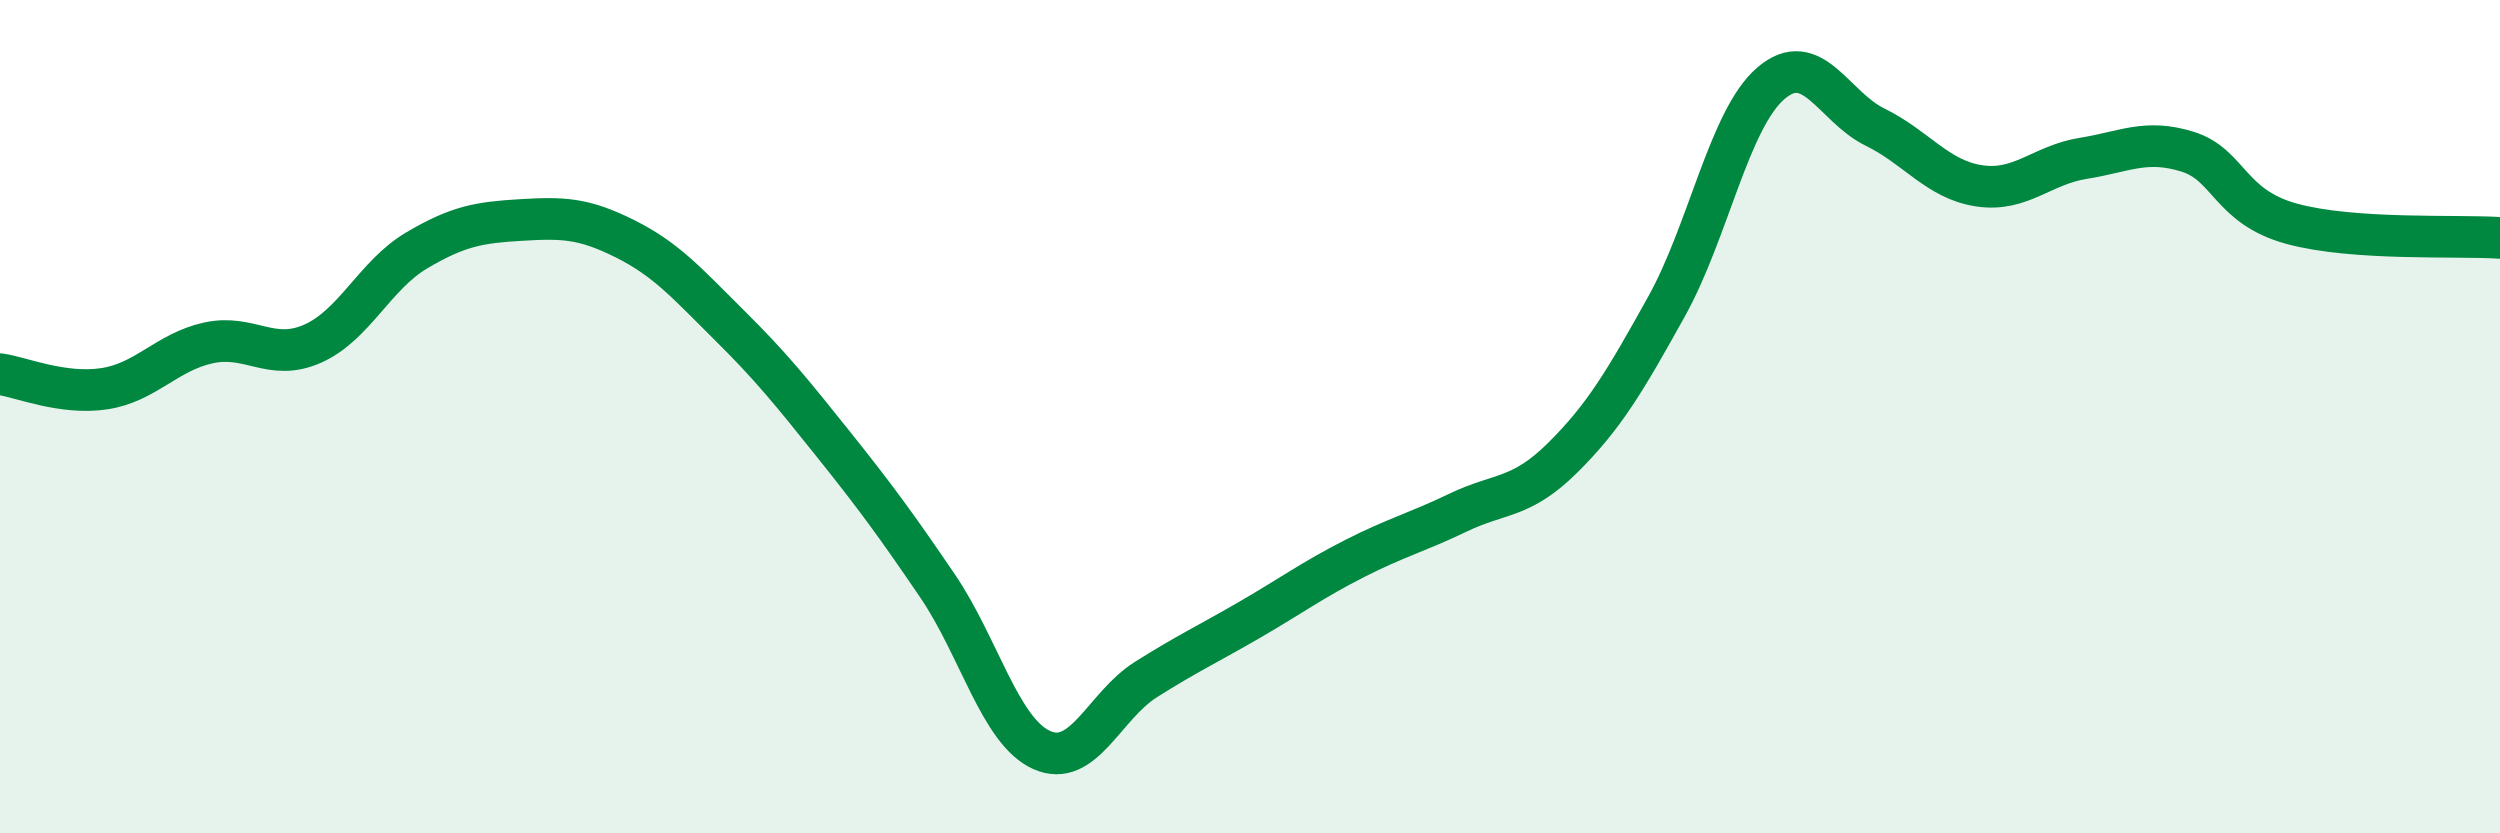
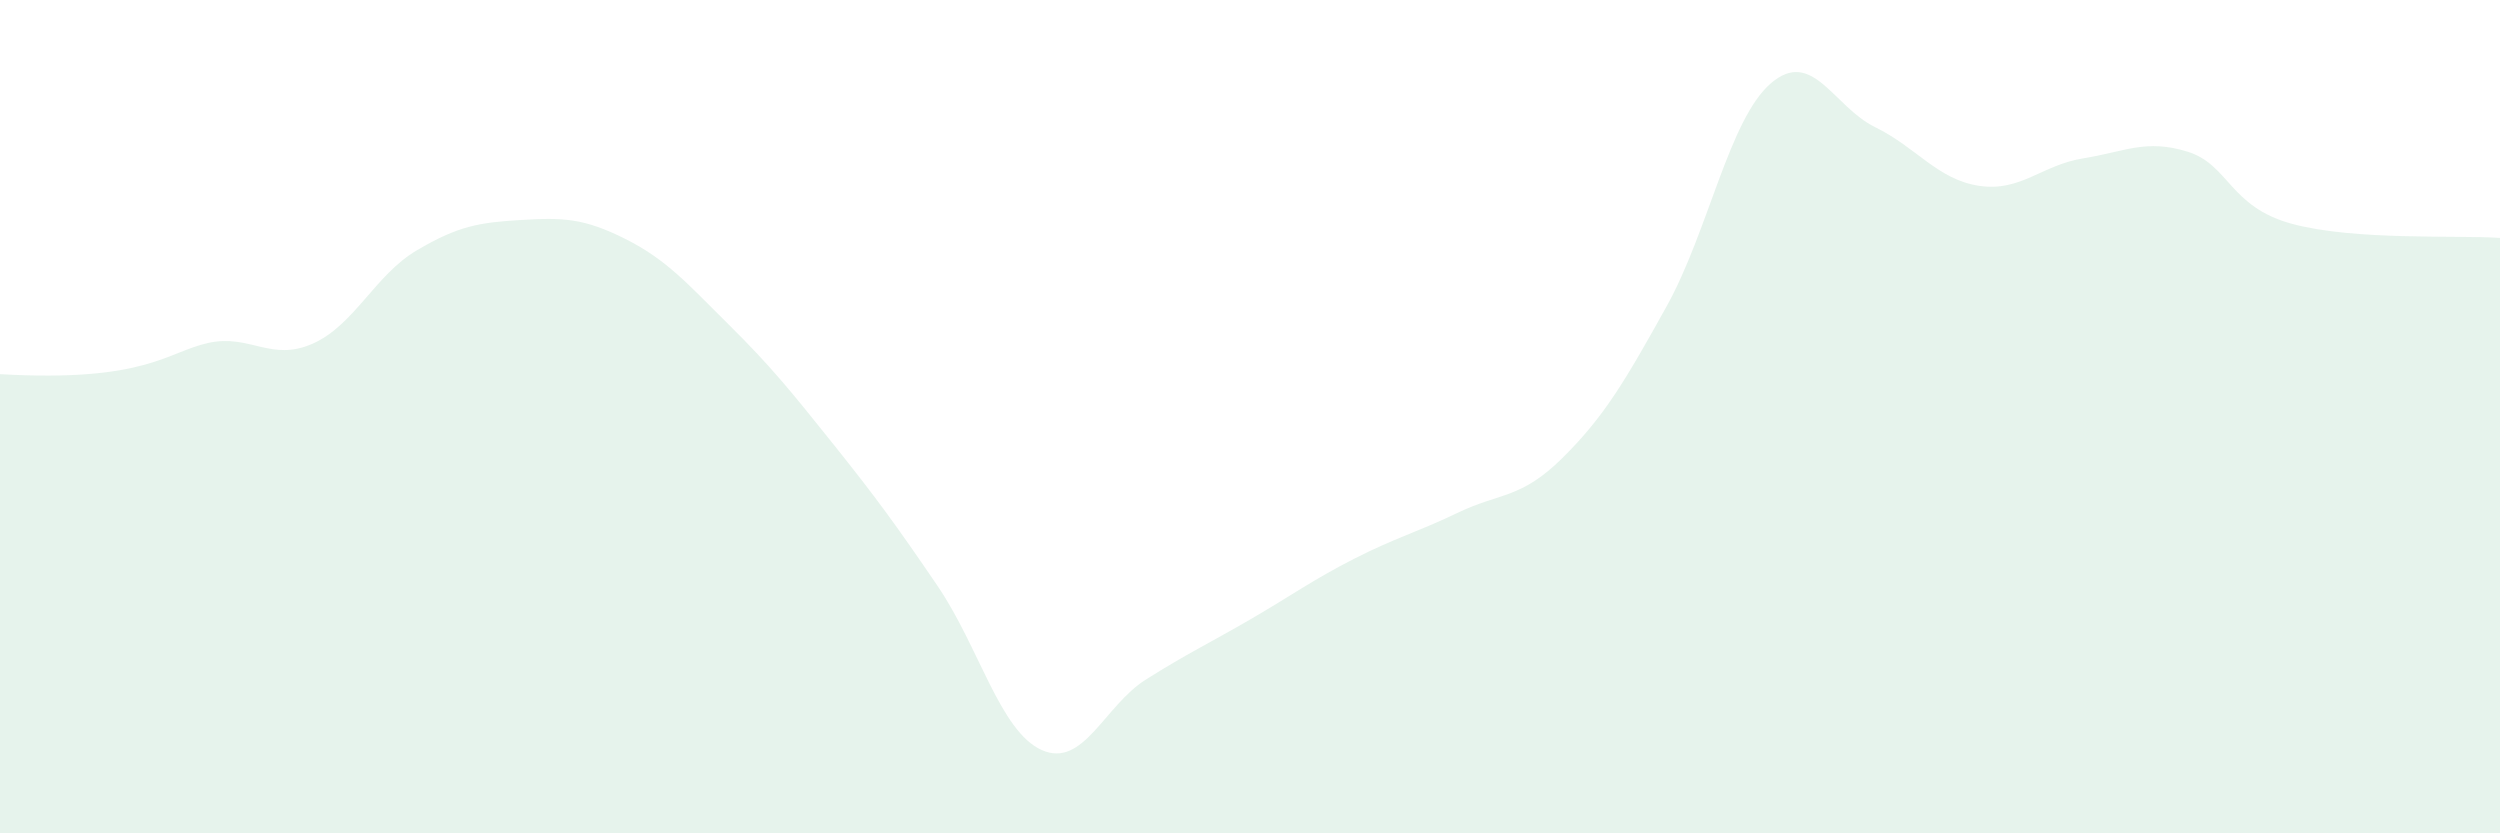
<svg xmlns="http://www.w3.org/2000/svg" width="60" height="20" viewBox="0 0 60 20">
-   <path d="M 0,8.98 C 0.5,9.05 1.5,9.48 2.5,9.33 C 3.5,9.18 4,8.45 5,8.23 C 6,8.01 6.5,8.69 7.5,8.25 C 8.5,7.81 9,6.6 10,6.01 C 11,5.42 11.5,5.34 12.5,5.28 C 13.5,5.22 14,5.23 15,5.73 C 16,6.23 16.5,6.81 17.5,7.8 C 18.5,8.79 19,9.41 20,10.66 C 21,11.91 21.5,12.59 22.5,14.06 C 23.5,15.53 24,17.55 25,18 C 26,18.45 26.5,16.94 27.5,16.31 C 28.5,15.68 29,15.45 30,14.87 C 31,14.29 31.5,13.92 32.5,13.41 C 33.5,12.9 34,12.78 35,12.3 C 36,11.82 36.5,11.98 37.5,10.99 C 38.5,10 39,9.15 40,7.35 C 41,5.55 41.5,2.86 42.5,2 C 43.5,1.14 44,2.56 45,3.05 C 46,3.54 46.5,4.31 47.5,4.46 C 48.5,4.61 49,3.96 50,3.8 C 51,3.64 51.5,3.33 52.5,3.64 C 53.5,3.95 53.5,4.96 55,5.37 C 56.5,5.78 59,5.64 60,5.71L60 20L0 20Z" fill="#008740" opacity="0.1" stroke-linecap="round" stroke-linejoin="round" />
-   <path d="M 0,8.98 C 0.5,9.05 1.5,9.48 2.5,9.33 C 3.5,9.18 4,8.45 5,8.23 C 6,8.01 6.5,8.69 7.5,8.25 C 8.5,7.81 9,6.6 10,6.01 C 11,5.42 11.5,5.34 12.5,5.28 C 13.5,5.22 14,5.23 15,5.73 C 16,6.23 16.5,6.81 17.5,7.8 C 18.5,8.79 19,9.41 20,10.66 C 21,11.91 21.5,12.59 22.5,14.06 C 23.5,15.53 24,17.55 25,18 C 26,18.45 26.5,16.94 27.5,16.31 C 28.5,15.68 29,15.45 30,14.87 C 31,14.29 31.5,13.92 32.5,13.41 C 33.5,12.9 34,12.78 35,12.3 C 36,11.82 36.5,11.98 37.5,10.99 C 38.5,10 39,9.15 40,7.35 C 41,5.55 41.5,2.86 42.5,2 C 43.5,1.14 44,2.56 45,3.05 C 46,3.54 46.5,4.31 47.5,4.46 C 48.5,4.61 49,3.96 50,3.8 C 51,3.64 51.5,3.33 52.5,3.64 C 53.5,3.95 53.5,4.96 55,5.37 C 56.5,5.78 59,5.64 60,5.71" stroke="#008740" stroke-width="1" fill="none" stroke-linecap="round" stroke-linejoin="round" />
+   <path d="M 0,8.98 C 3.5,9.18 4,8.45 5,8.23 C 6,8.01 6.5,8.69 7.5,8.25 C 8.5,7.81 9,6.6 10,6.01 C 11,5.42 11.5,5.34 12.5,5.28 C 13.5,5.22 14,5.23 15,5.73 C 16,6.23 16.5,6.81 17.5,7.8 C 18.5,8.79 19,9.41 20,10.66 C 21,11.91 21.5,12.59 22.5,14.06 C 23.5,15.53 24,17.55 25,18 C 26,18.45 26.5,16.94 27.5,16.31 C 28.5,15.68 29,15.45 30,14.87 C 31,14.29 31.5,13.92 32.5,13.41 C 33.5,12.9 34,12.78 35,12.3 C 36,11.82 36.5,11.98 37.5,10.99 C 38.5,10 39,9.15 40,7.35 C 41,5.55 41.5,2.86 42.5,2 C 43.5,1.14 44,2.56 45,3.05 C 46,3.54 46.5,4.31 47.5,4.46 C 48.5,4.61 49,3.96 50,3.8 C 51,3.64 51.5,3.33 52.5,3.64 C 53.5,3.95 53.5,4.96 55,5.37 C 56.5,5.78 59,5.64 60,5.71L60 20L0 20Z" fill="#008740" opacity="0.1" stroke-linecap="round" stroke-linejoin="round" />
</svg>